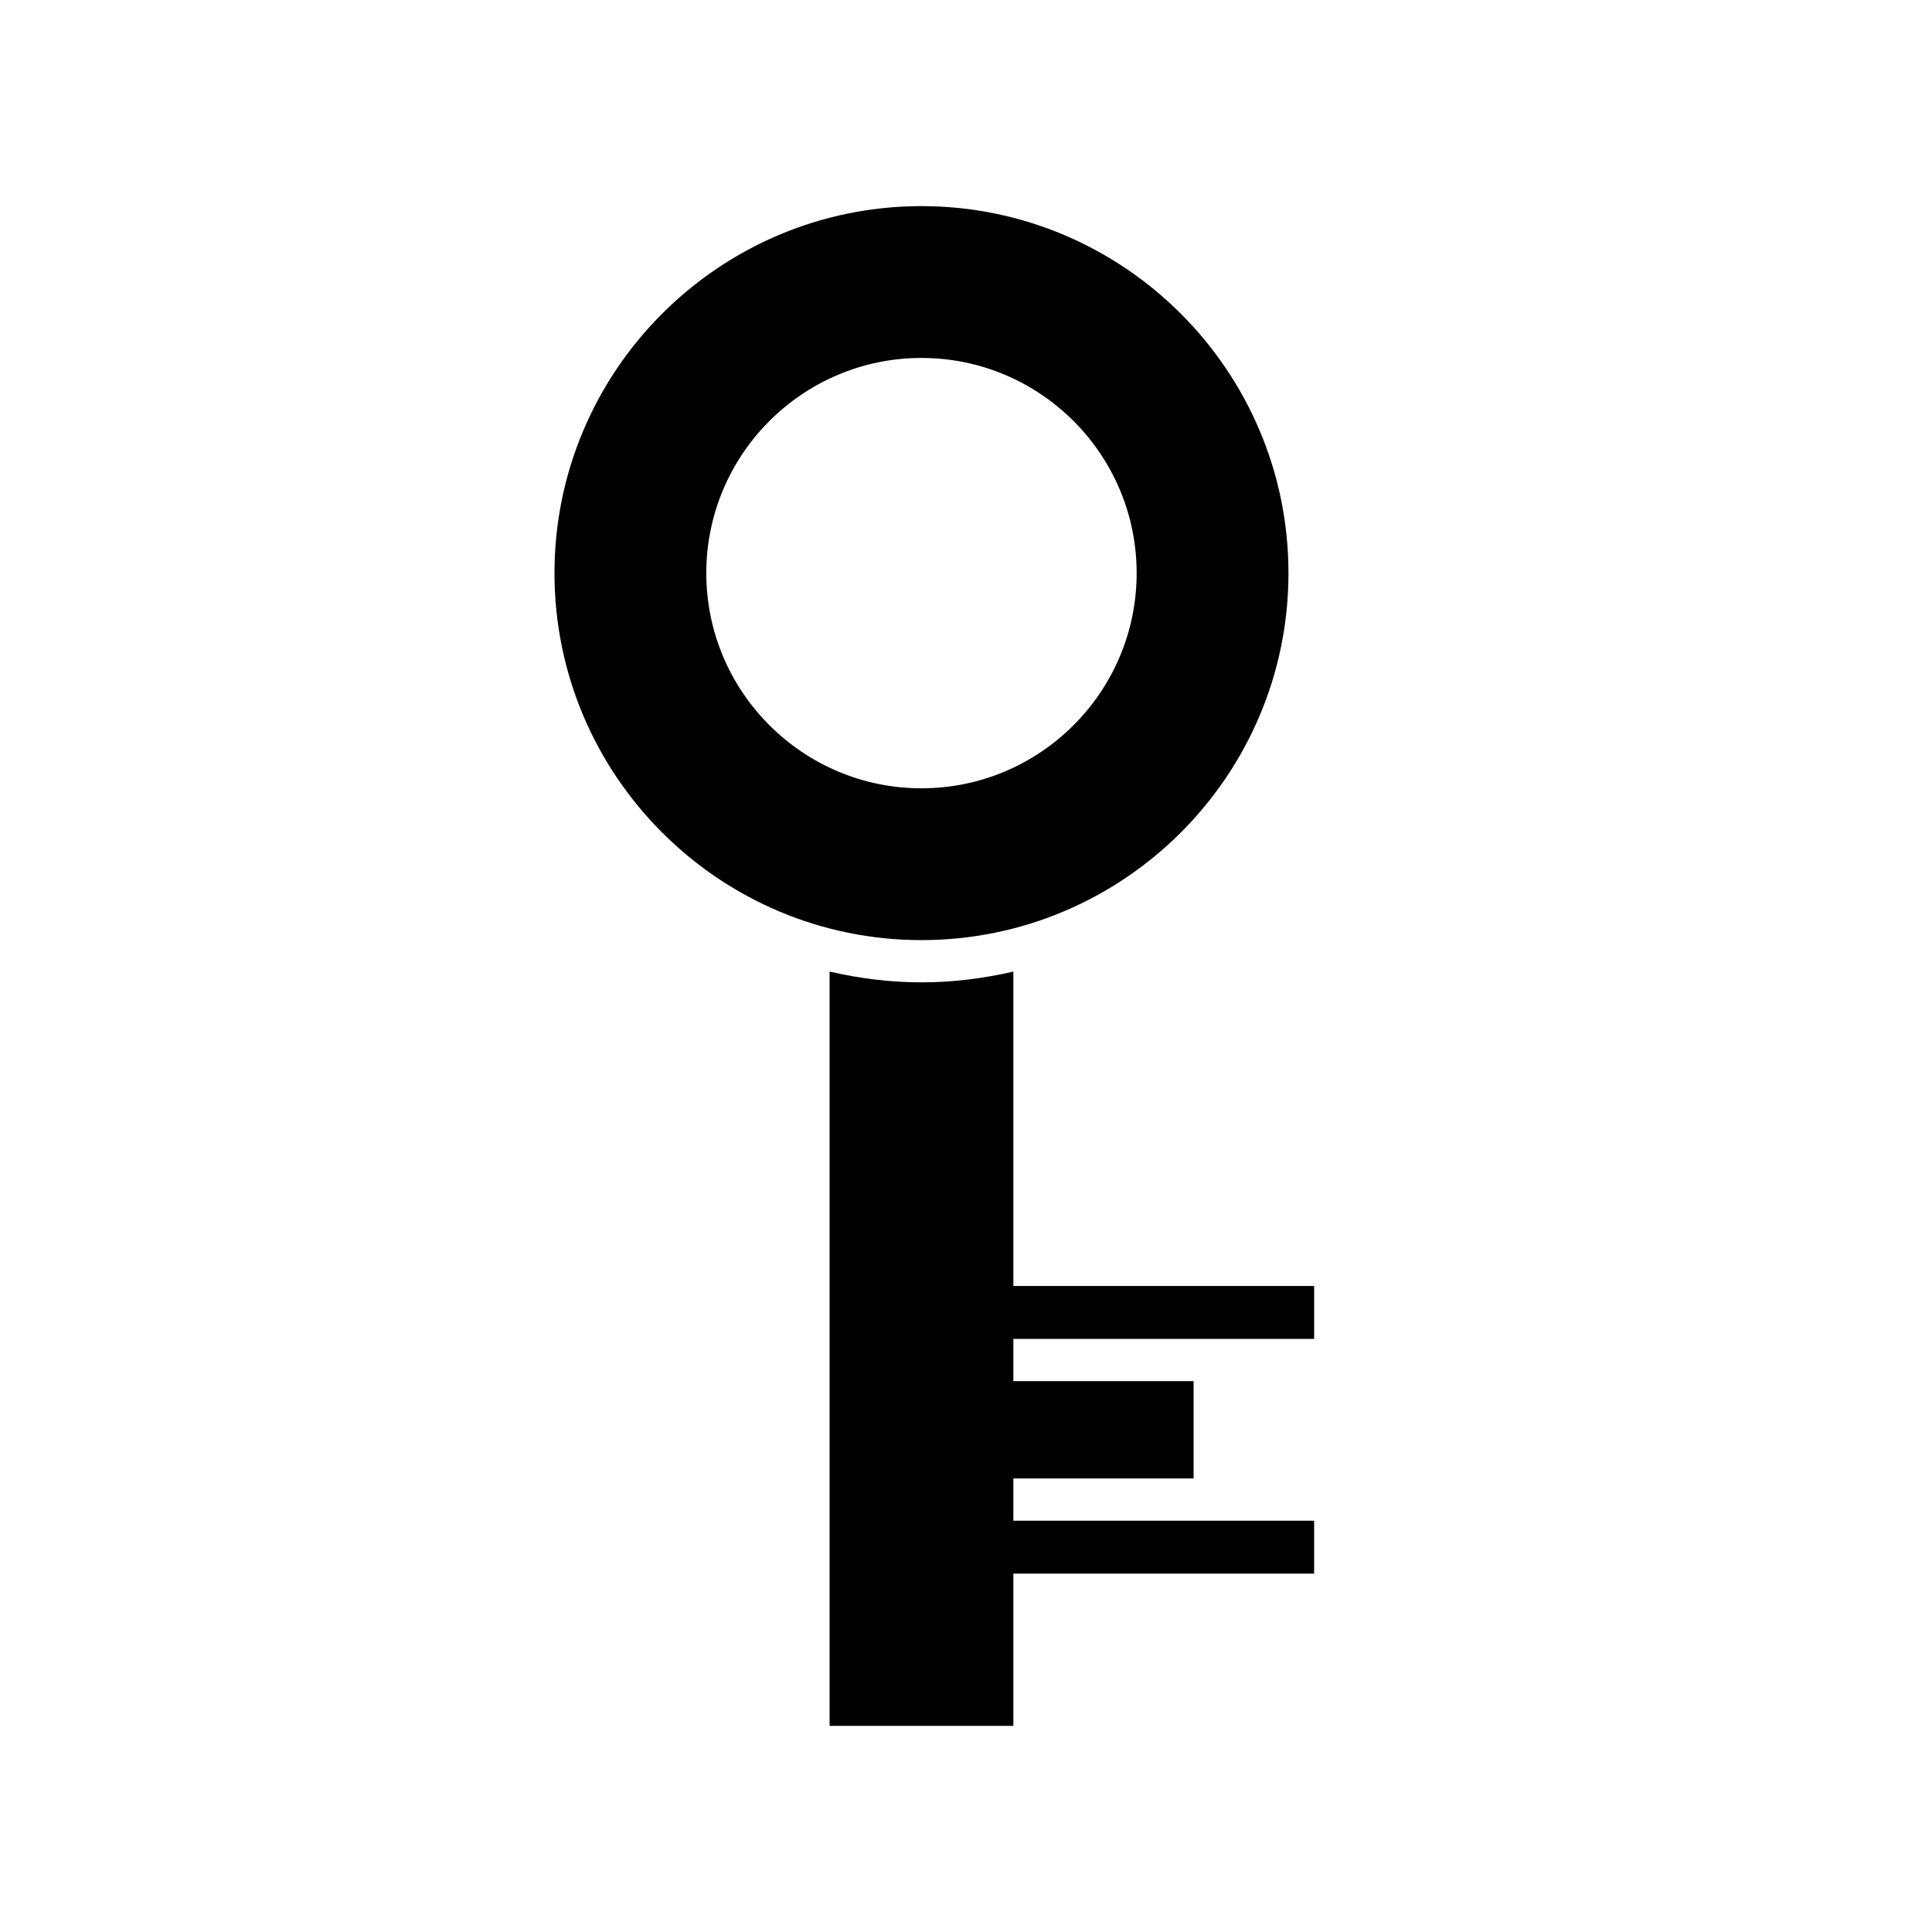
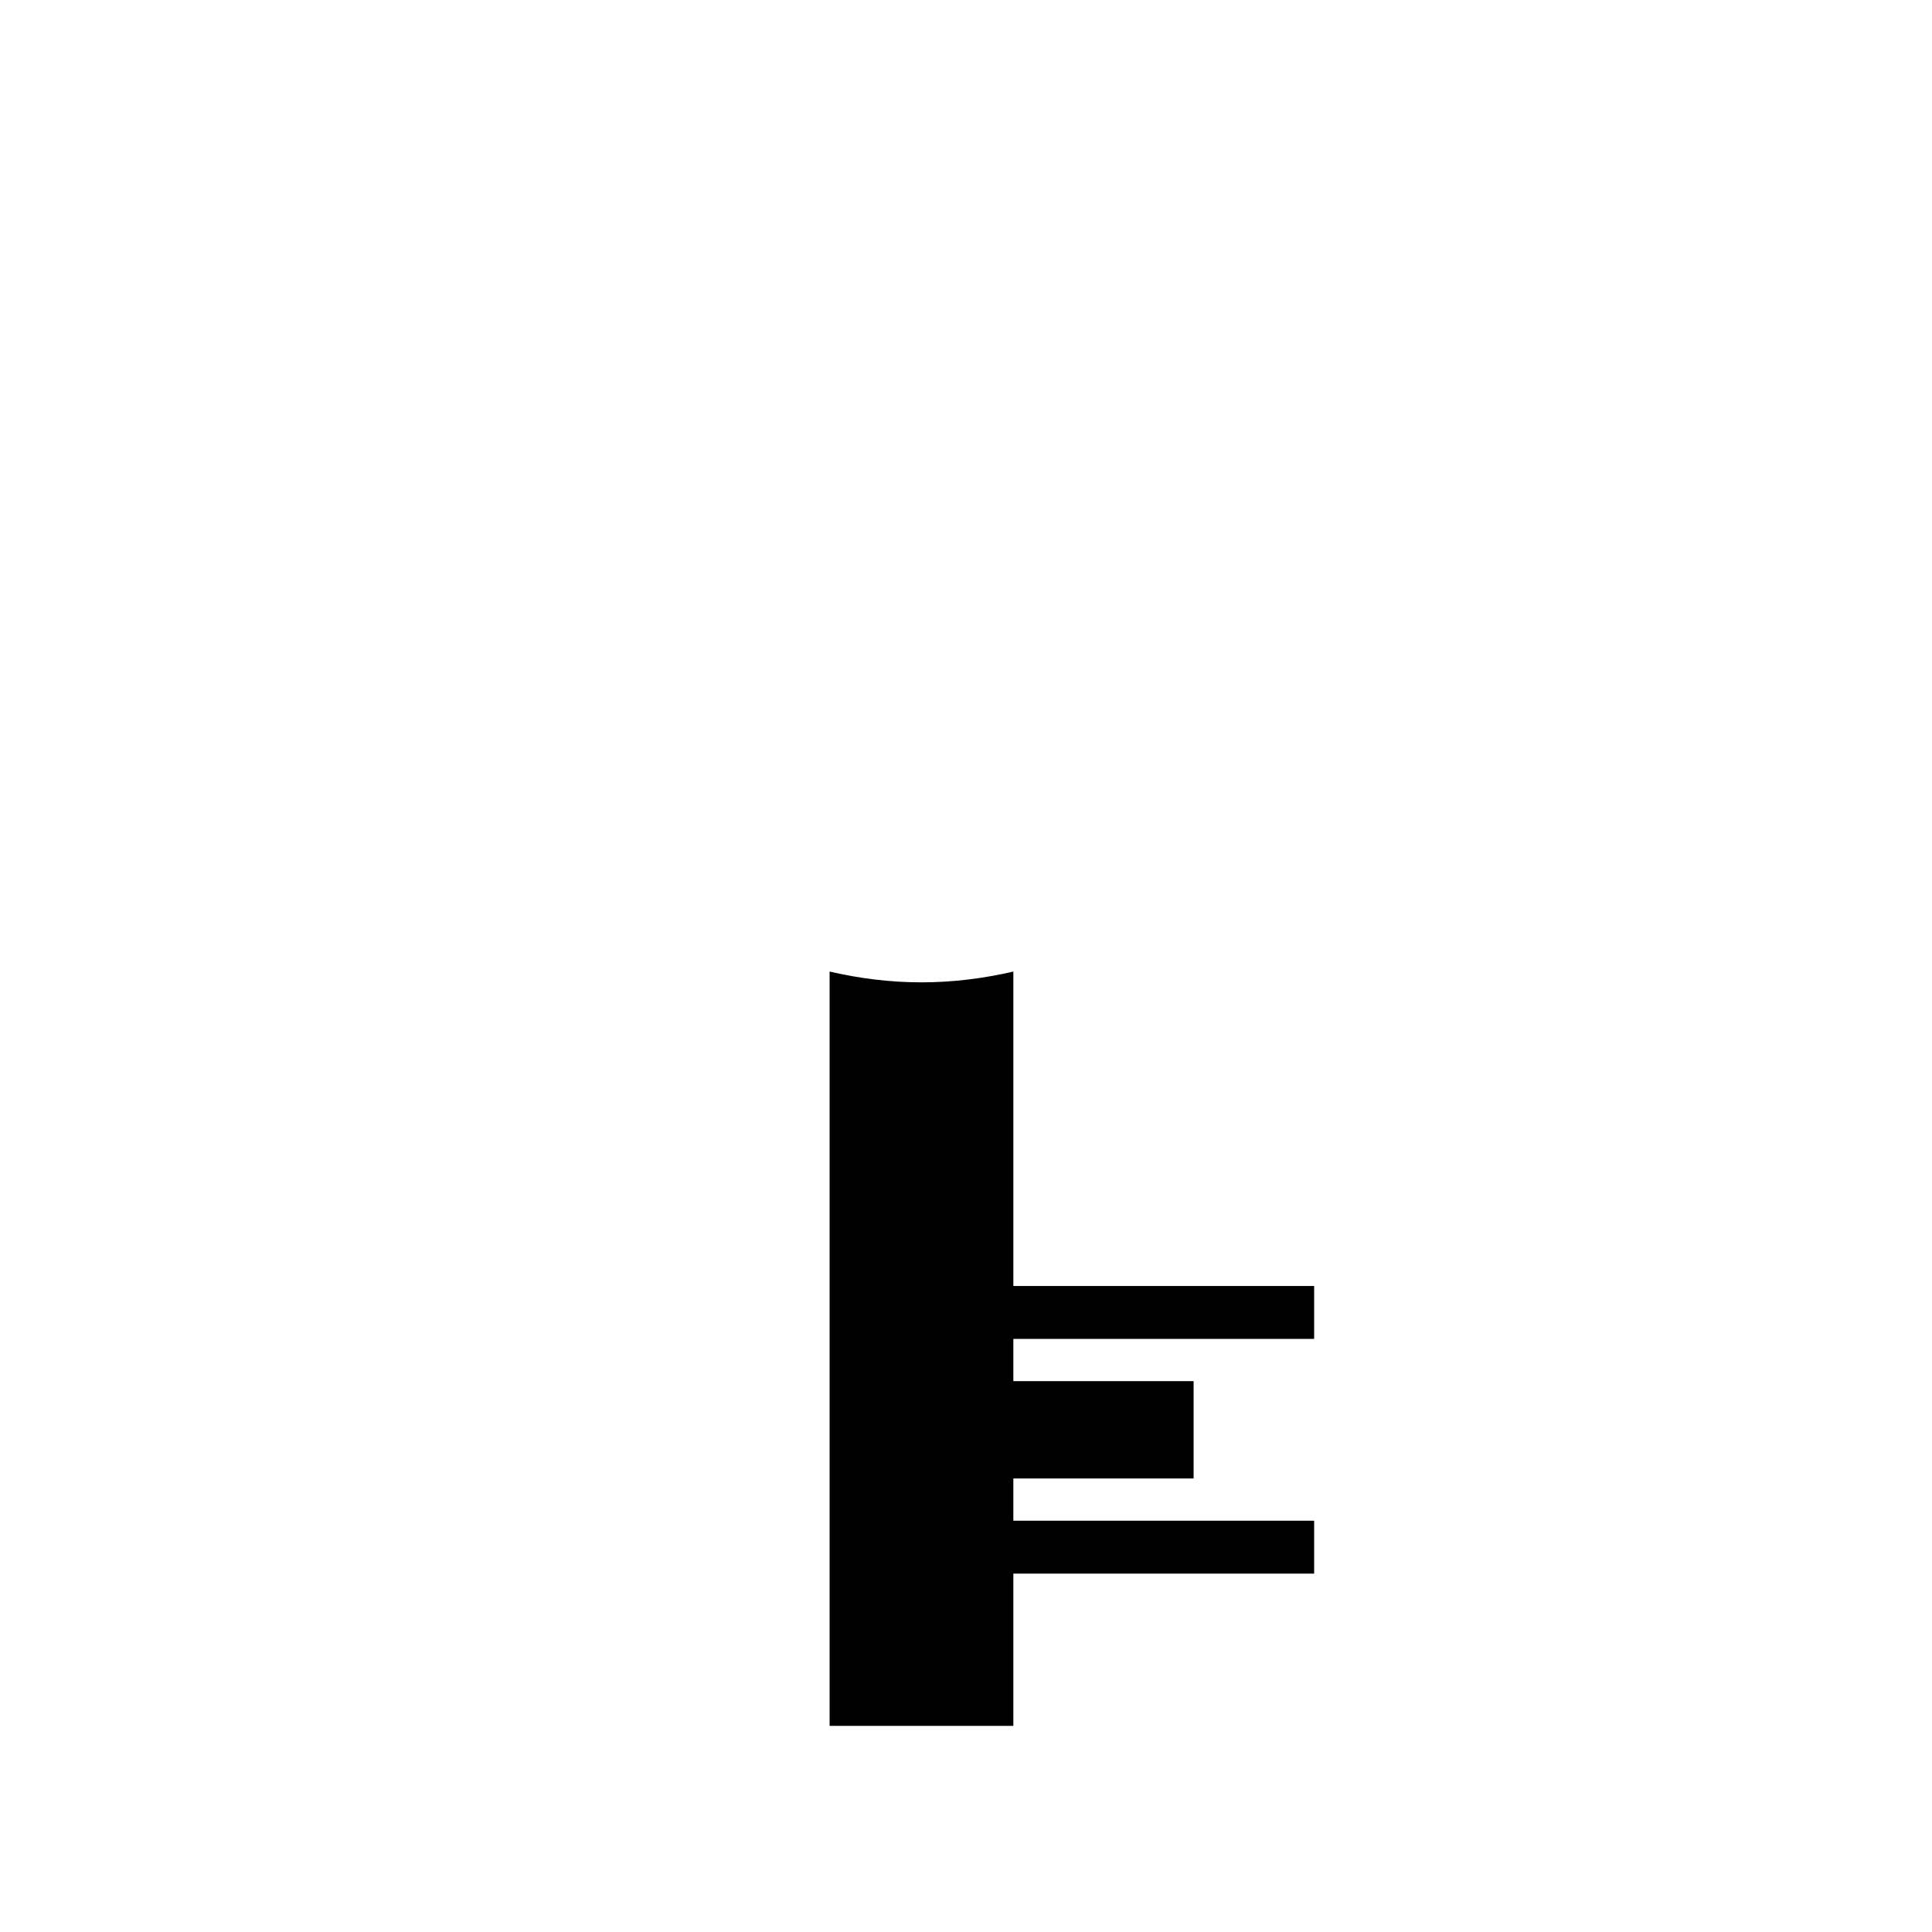
<svg xmlns="http://www.w3.org/2000/svg" fill="#000000" width="800px" height="800px" version="1.1" viewBox="144 144 512 512">
  <g>
    <path d="m492.26 498.82v-14.023l-79.711 0.004v-83.324c-7.84 1.809-15.969 2.856-24.348 2.856-8.383 0-16.508-1.047-24.348-2.856v199.89h48.695v-40.344h79.711v-14.023l-79.711 0.004v-11.195h47.77v-25.785h-47.77v-11.195z" />
-     <path d="m388.2 393.14c53.629 0 97.258-43.629 97.258-97.258 0-53.629-43.629-97.258-97.258-97.258s-97.258 43.629-97.258 97.258c0 53.629 43.629 97.258 97.258 97.258zm0-154.28c31.445 0 57.023 25.578 57.023 57.023 0 31.445-25.578 57.023-57.023 57.023s-57.023-25.578-57.023-57.023c0-31.445 25.578-57.023 57.023-57.023z" />
  </g>
</svg>